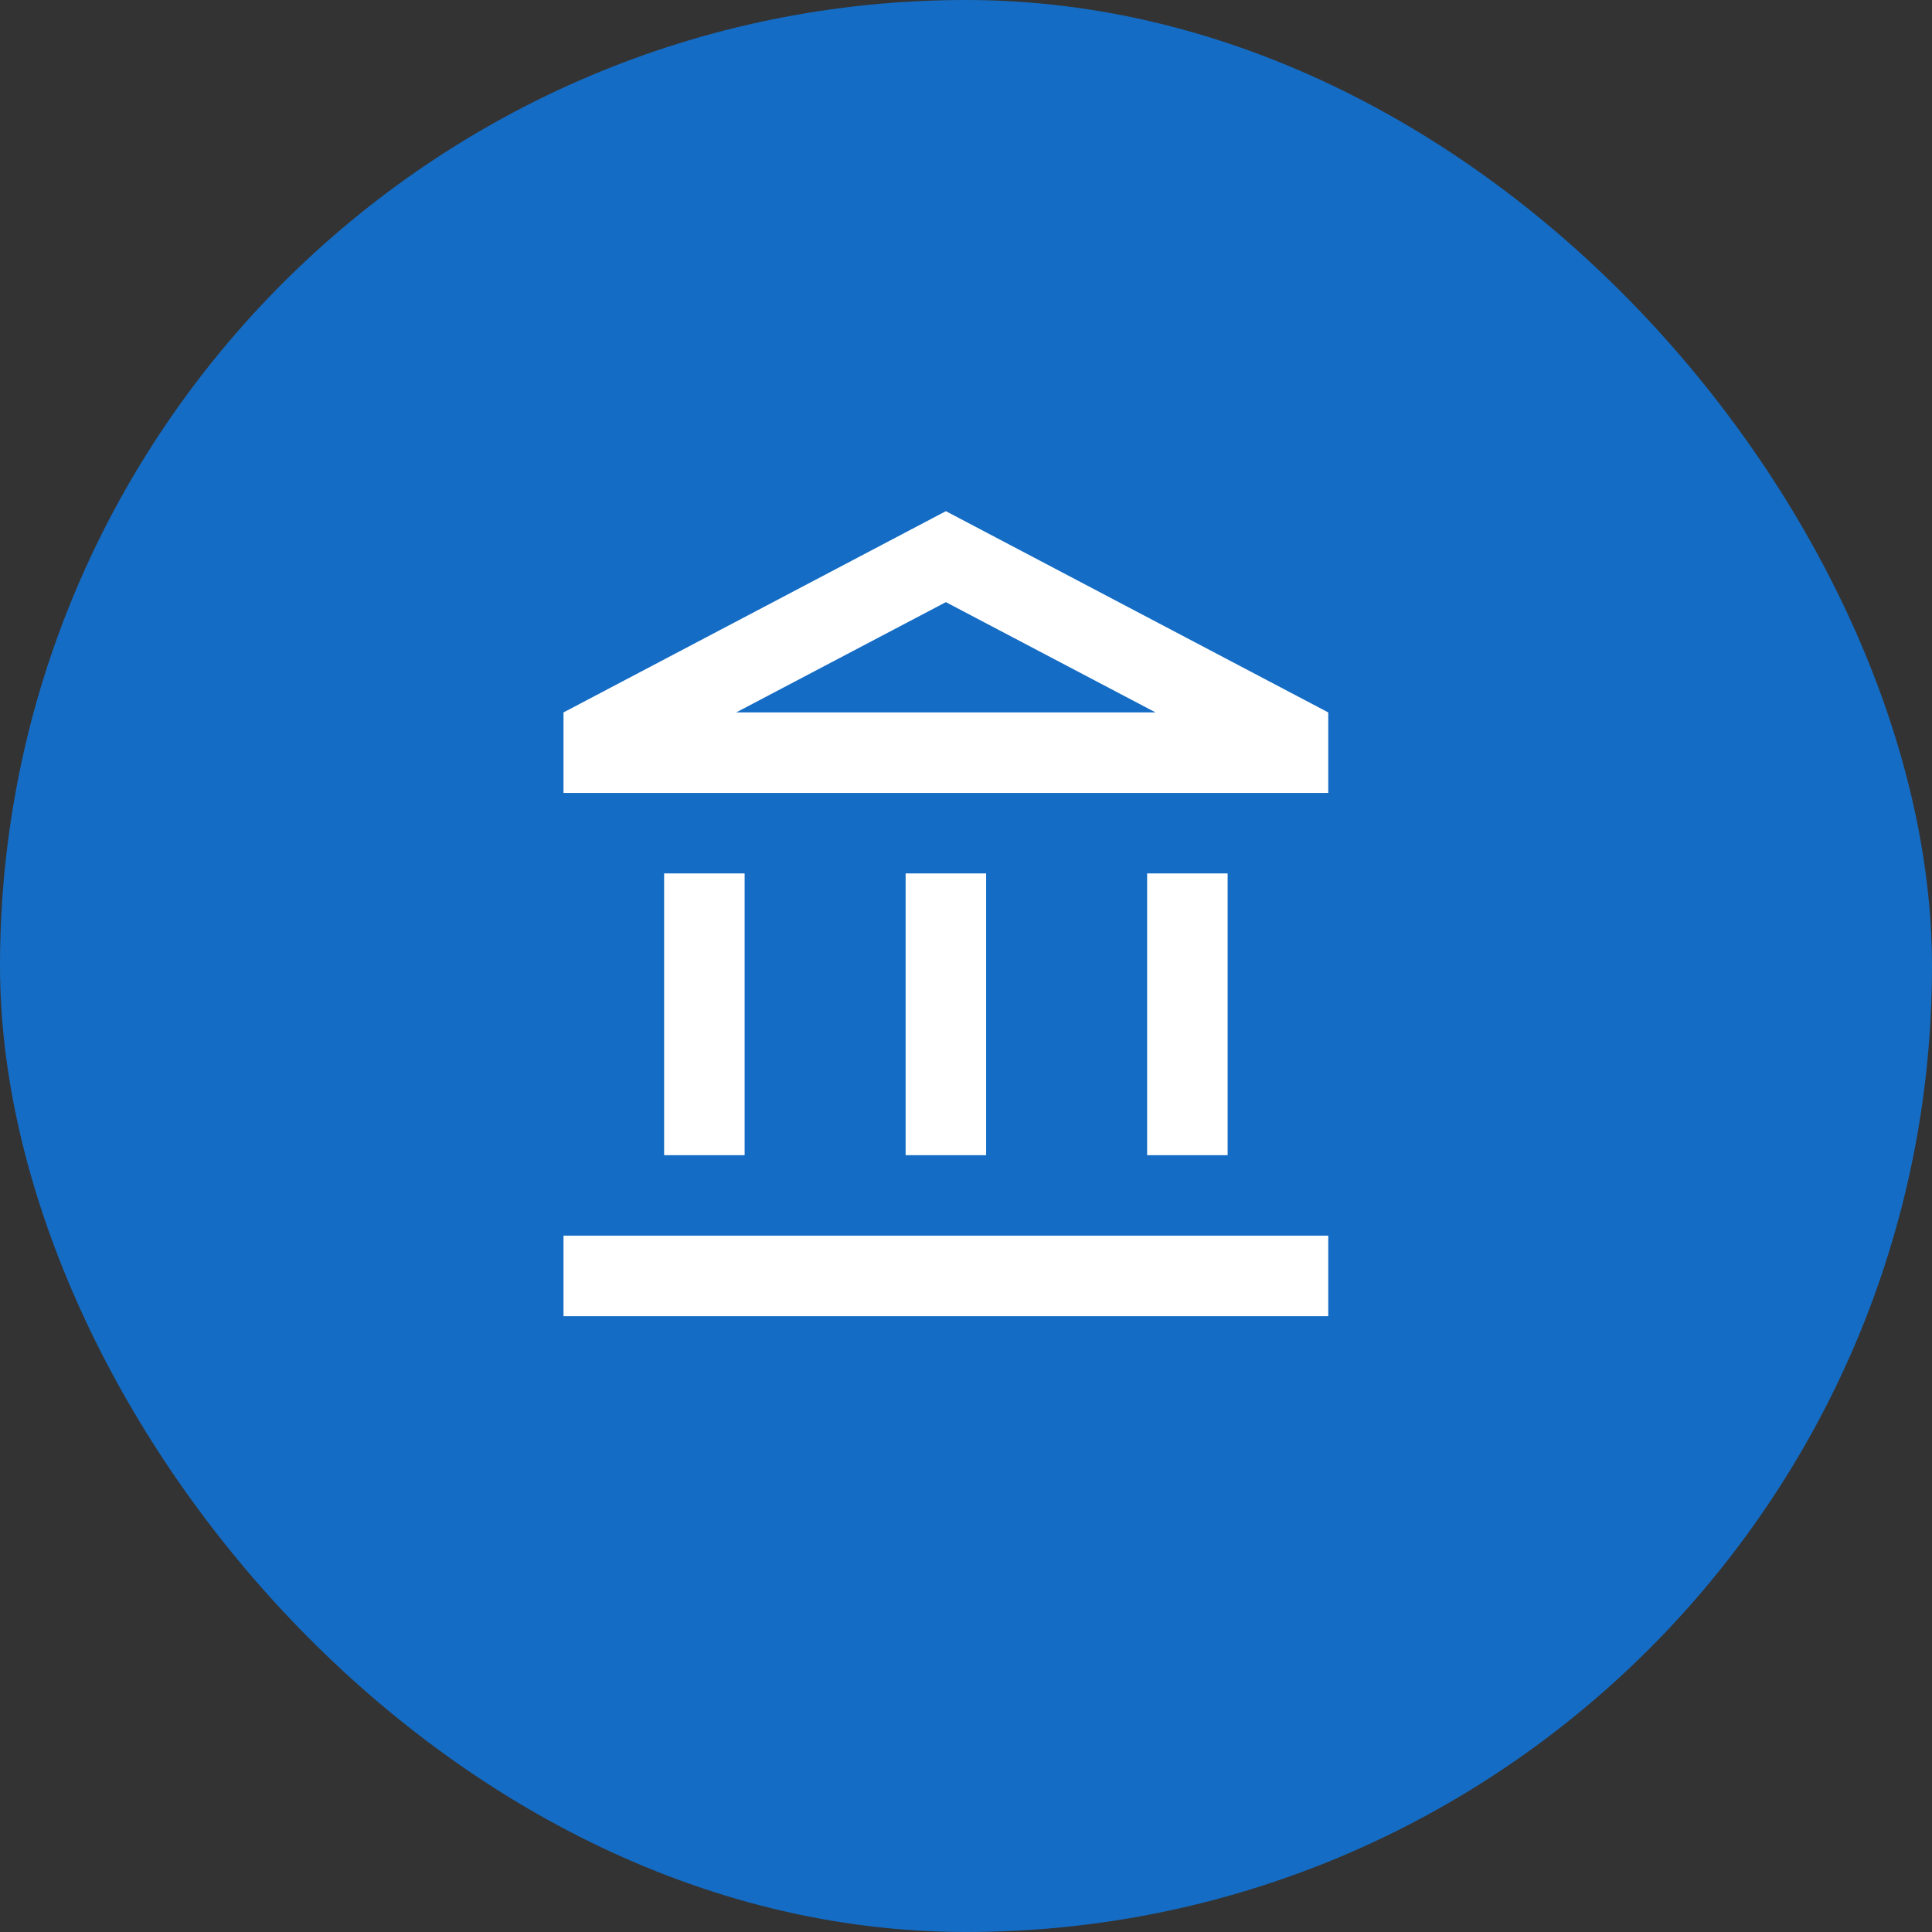
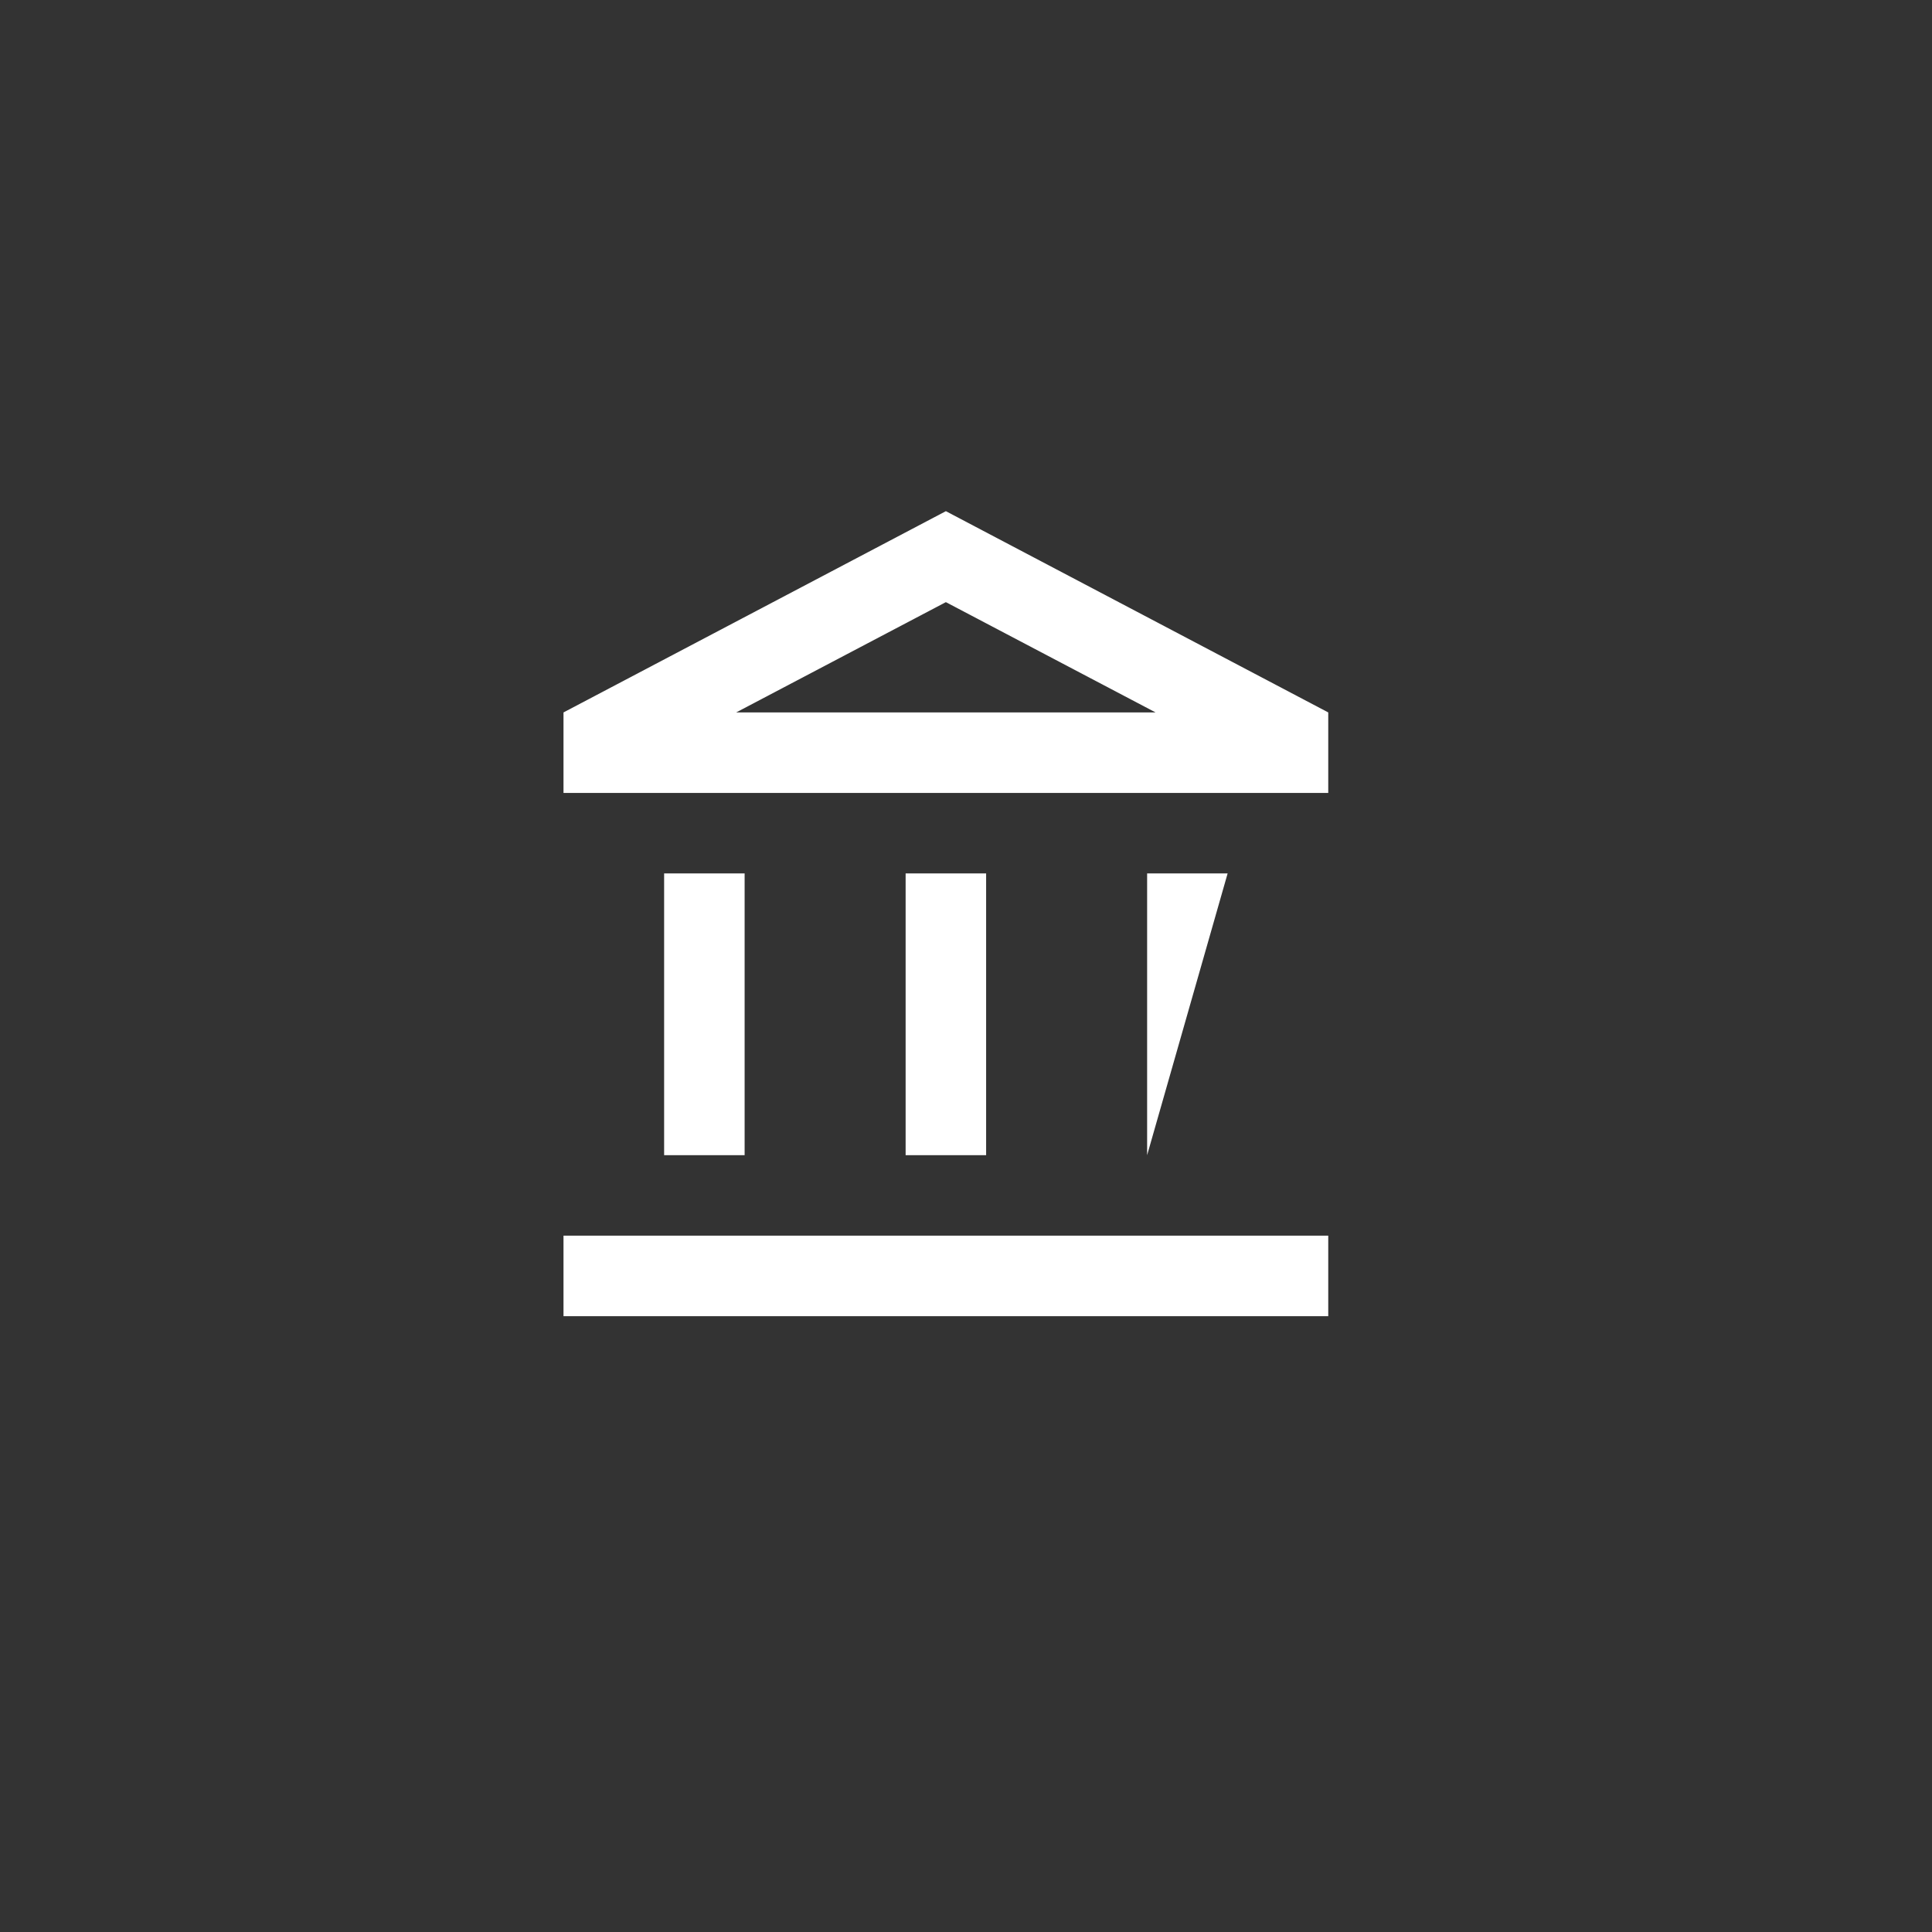
<svg xmlns="http://www.w3.org/2000/svg" width="48px" height="48px" viewBox="0 0 48 48" version="1.1">
  <rect x="0" y="0" width="48" height="48" fill="#333333" stroke="none" />
  <title>Banks</title>
  <g id="Final-UI" stroke="none" stroke-width="1" fill="none" fill-rule="evenodd">
    <g id="Navigation/Icons/Content" transform="translate(-1587, -257)">
      <g id="Banks" transform="translate(1587, 257)">
-         <rect id="Circle" fill="#156CC4" x="0" y="0" width="48" height="48" rx="24" />
        <g id="Outlined-/-Action-/-account_balance" transform="translate(12, 11.7)">
-           <polygon id="Path" points="0 0 24 0 24 24 0 24" />
-           <path d="M6.5,10 L4.5,10 L4.5,17 L6.5,17 L6.5,10 Z M12.5,10 L10.5,10 L10.5,17 L12.5,17 L12.5,10 Z M21,19 L2,19 L2,21 L21,21 L21,19 Z M18.5,10 L16.5,10 L16.5,17 L18.5,17 L18.5,10 Z M11.5,3.26 L16.71,6 L6.29,6 L11.5,3.26 L11.5,3.26 Z M11.5,1 L2,6 L2,8 L21,8 L21,6 L11.5,1 Z" id="🔹-Icon-Color" fill="#FFFFFF" />
+           <path d="M6.5,10 L4.5,10 L4.5,17 L6.5,17 L6.5,10 Z M12.5,10 L10.5,10 L10.5,17 L12.5,17 L12.5,10 Z M21,19 L2,19 L2,21 L21,21 L21,19 Z M18.5,10 L16.5,10 L16.5,17 L18.5,10 Z M11.5,3.26 L16.71,6 L6.29,6 L11.5,3.26 L11.5,3.26 Z M11.5,1 L2,6 L2,8 L21,8 L21,6 L11.5,1 Z" id="🔹-Icon-Color" fill="#FFFFFF" />
        </g>
      </g>
    </g>
  </g>
</svg>